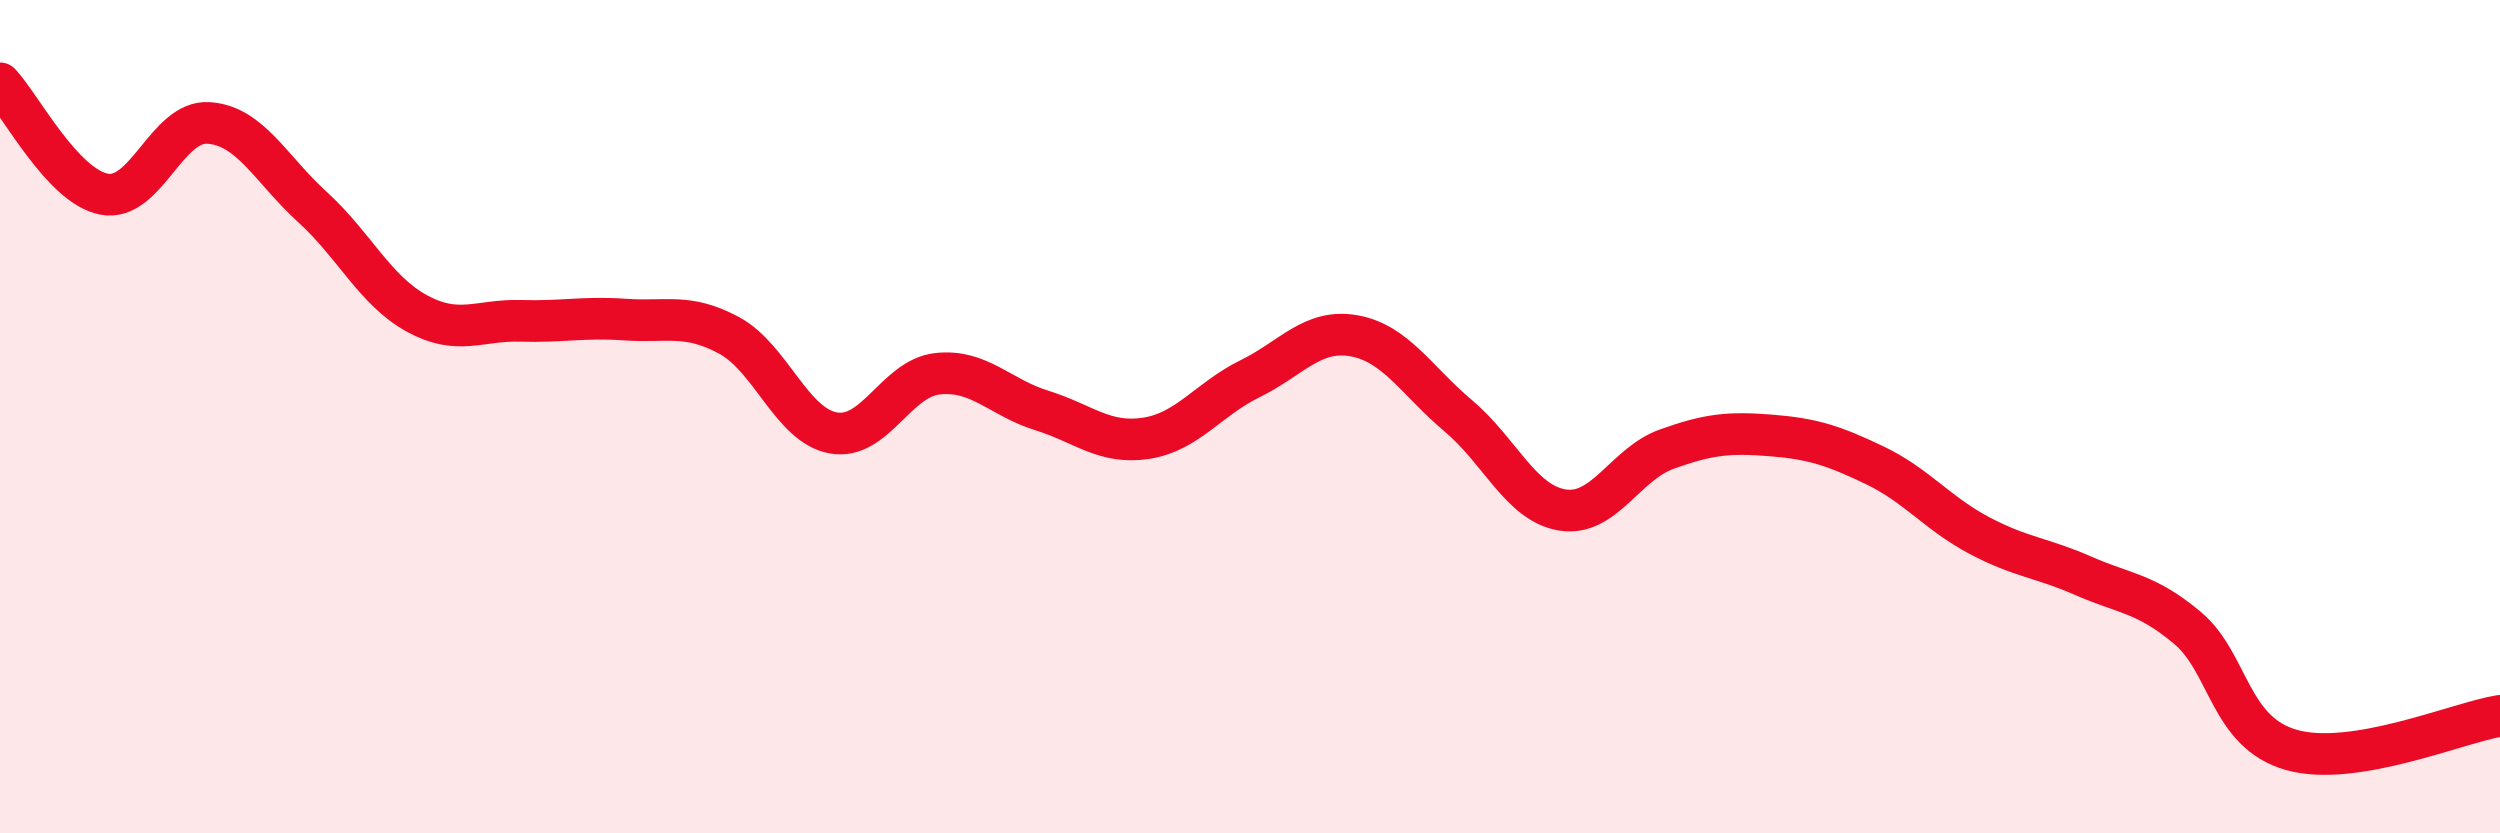
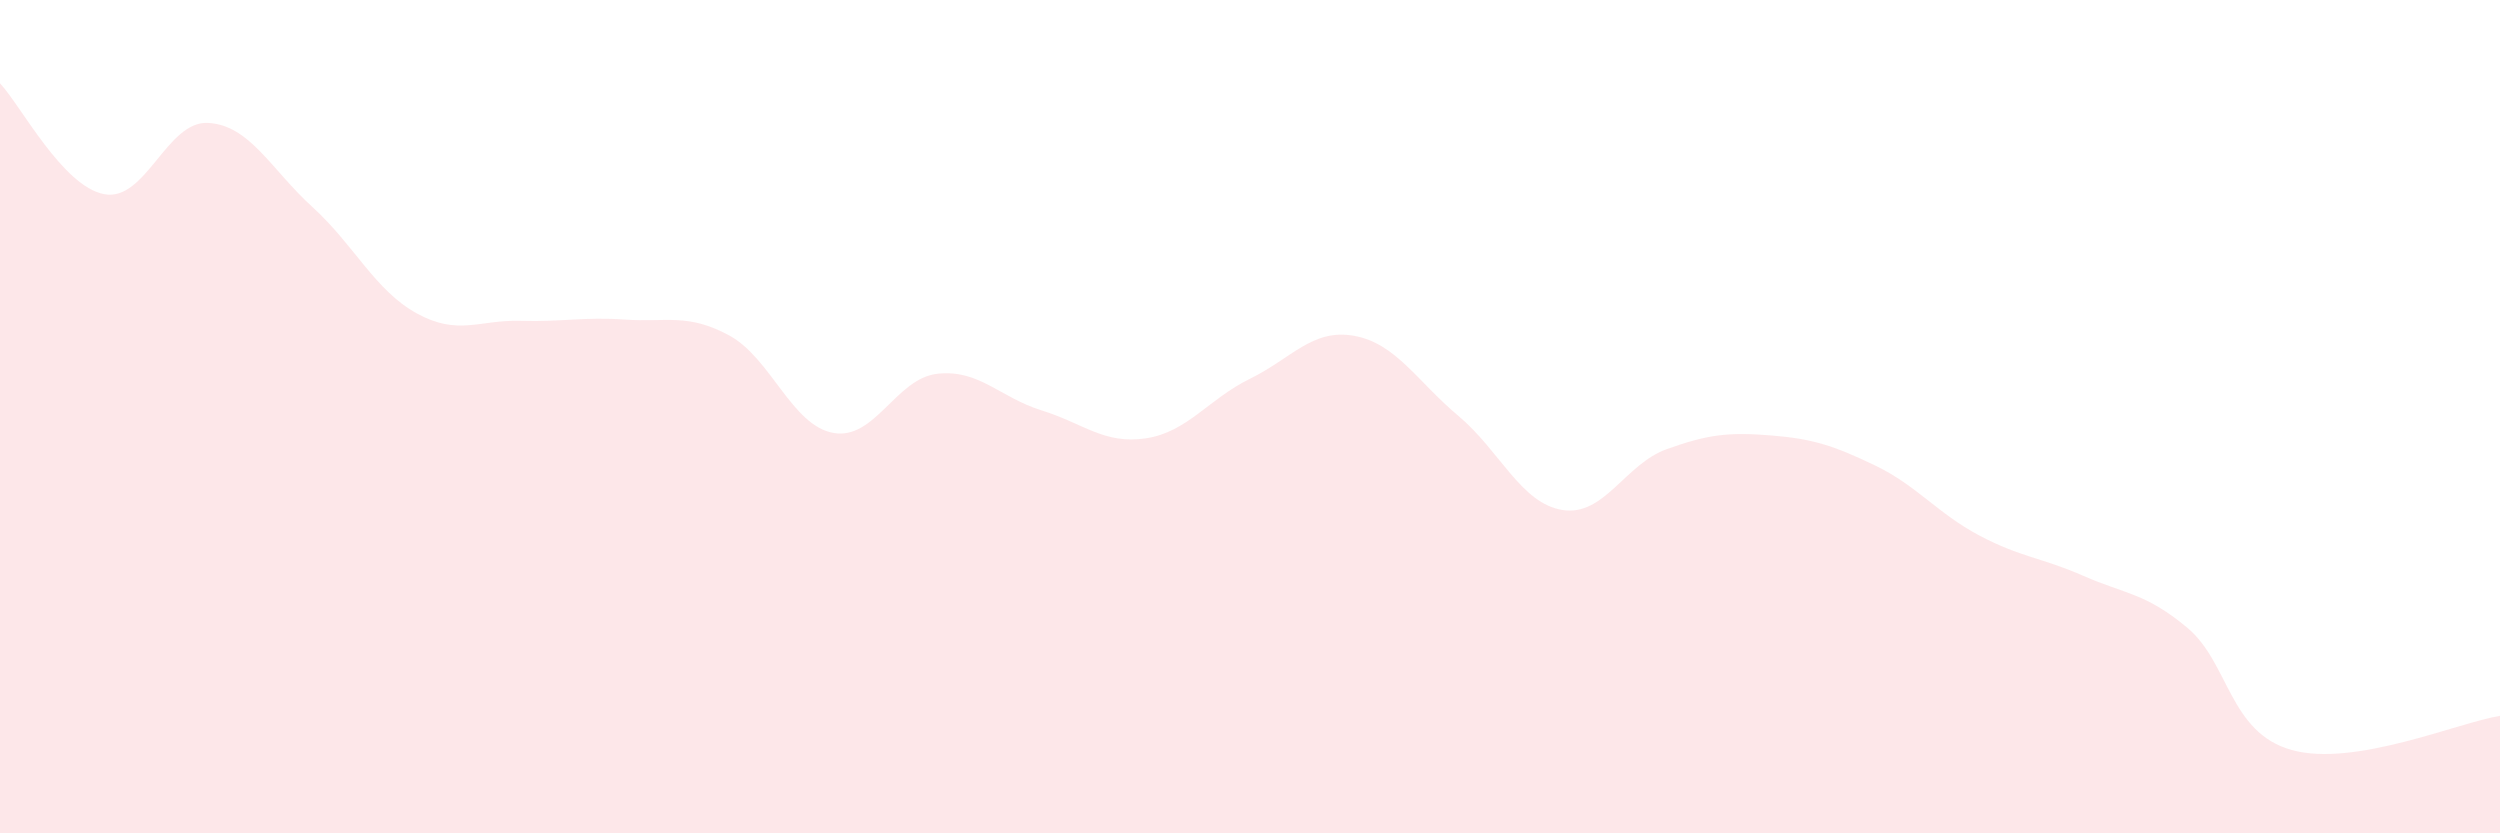
<svg xmlns="http://www.w3.org/2000/svg" width="60" height="20" viewBox="0 0 60 20">
  <path d="M 0,2 C 0.5,2.53 1.5,4.47 2.5,4.66 C 3.5,4.85 4,2.89 5,2.95 C 6,3.01 6.5,4.06 7.5,4.97 C 8.5,5.88 9,6.97 10,7.52 C 11,8.07 11.5,7.67 12.5,7.7 C 13.5,7.73 14,7.6 15,7.67 C 16,7.74 16.5,7.51 17.5,8.05 C 18.5,8.59 19,10.21 20,10.39 C 21,10.57 21.5,9.08 22.5,8.97 C 23.5,8.86 24,9.54 25,9.85 C 26,10.16 26.5,10.67 27.5,10.52 C 28.5,10.37 29,9.58 30,9.09 C 31,8.6 31.5,7.88 32.5,8.06 C 33.5,8.24 34,9.14 35,9.98 C 36,10.82 36.5,12.08 37.5,12.24 C 38.5,12.4 39,11.14 40,10.78 C 41,10.42 41.5,10.37 42.5,10.45 C 43.5,10.53 44,10.69 45,11.17 C 46,11.65 46.5,12.32 47.5,12.85 C 48.5,13.38 49,13.38 50,13.82 C 51,14.26 51.5,14.23 52.5,15.07 C 53.5,15.91 53.5,17.58 55,18 C 56.5,18.42 59,17.34 60,17.18L60 20L0 20Z" fill="#EB0A25" opacity="0.1" stroke-linecap="round" stroke-linejoin="round" />
-   <path d="M 0,2 C 0.5,2.53 1.5,4.47 2.5,4.66 C 3.5,4.85 4,2.89 5,2.95 C 6,3.01 6.5,4.06 7.5,4.97 C 8.5,5.88 9,6.97 10,7.52 C 11,8.07 11.5,7.67 12.5,7.7 C 13.5,7.73 14,7.6 15,7.67 C 16,7.74 16.5,7.51 17.5,8.05 C 18.5,8.59 19,10.21 20,10.39 C 21,10.57 21.5,9.08 22.5,8.97 C 23.5,8.86 24,9.54 25,9.85 C 26,10.16 26.5,10.67 27.5,10.52 C 28.5,10.37 29,9.58 30,9.09 C 31,8.6 31.5,7.88 32.5,8.06 C 33.5,8.24 34,9.14 35,9.98 C 36,10.82 36.5,12.08 37.5,12.24 C 38.5,12.4 39,11.14 40,10.78 C 41,10.42 41.5,10.37 42.5,10.45 C 43.5,10.53 44,10.69 45,11.17 C 46,11.65 46.5,12.32 47.5,12.85 C 48.5,13.38 49,13.38 50,13.82 C 51,14.26 51.5,14.23 52.5,15.07 C 53.5,15.91 53.5,17.58 55,18 C 56.5,18.42 59,17.34 60,17.18" stroke="#EB0A25" stroke-width="1" fill="none" stroke-linecap="round" stroke-linejoin="round" />
</svg>